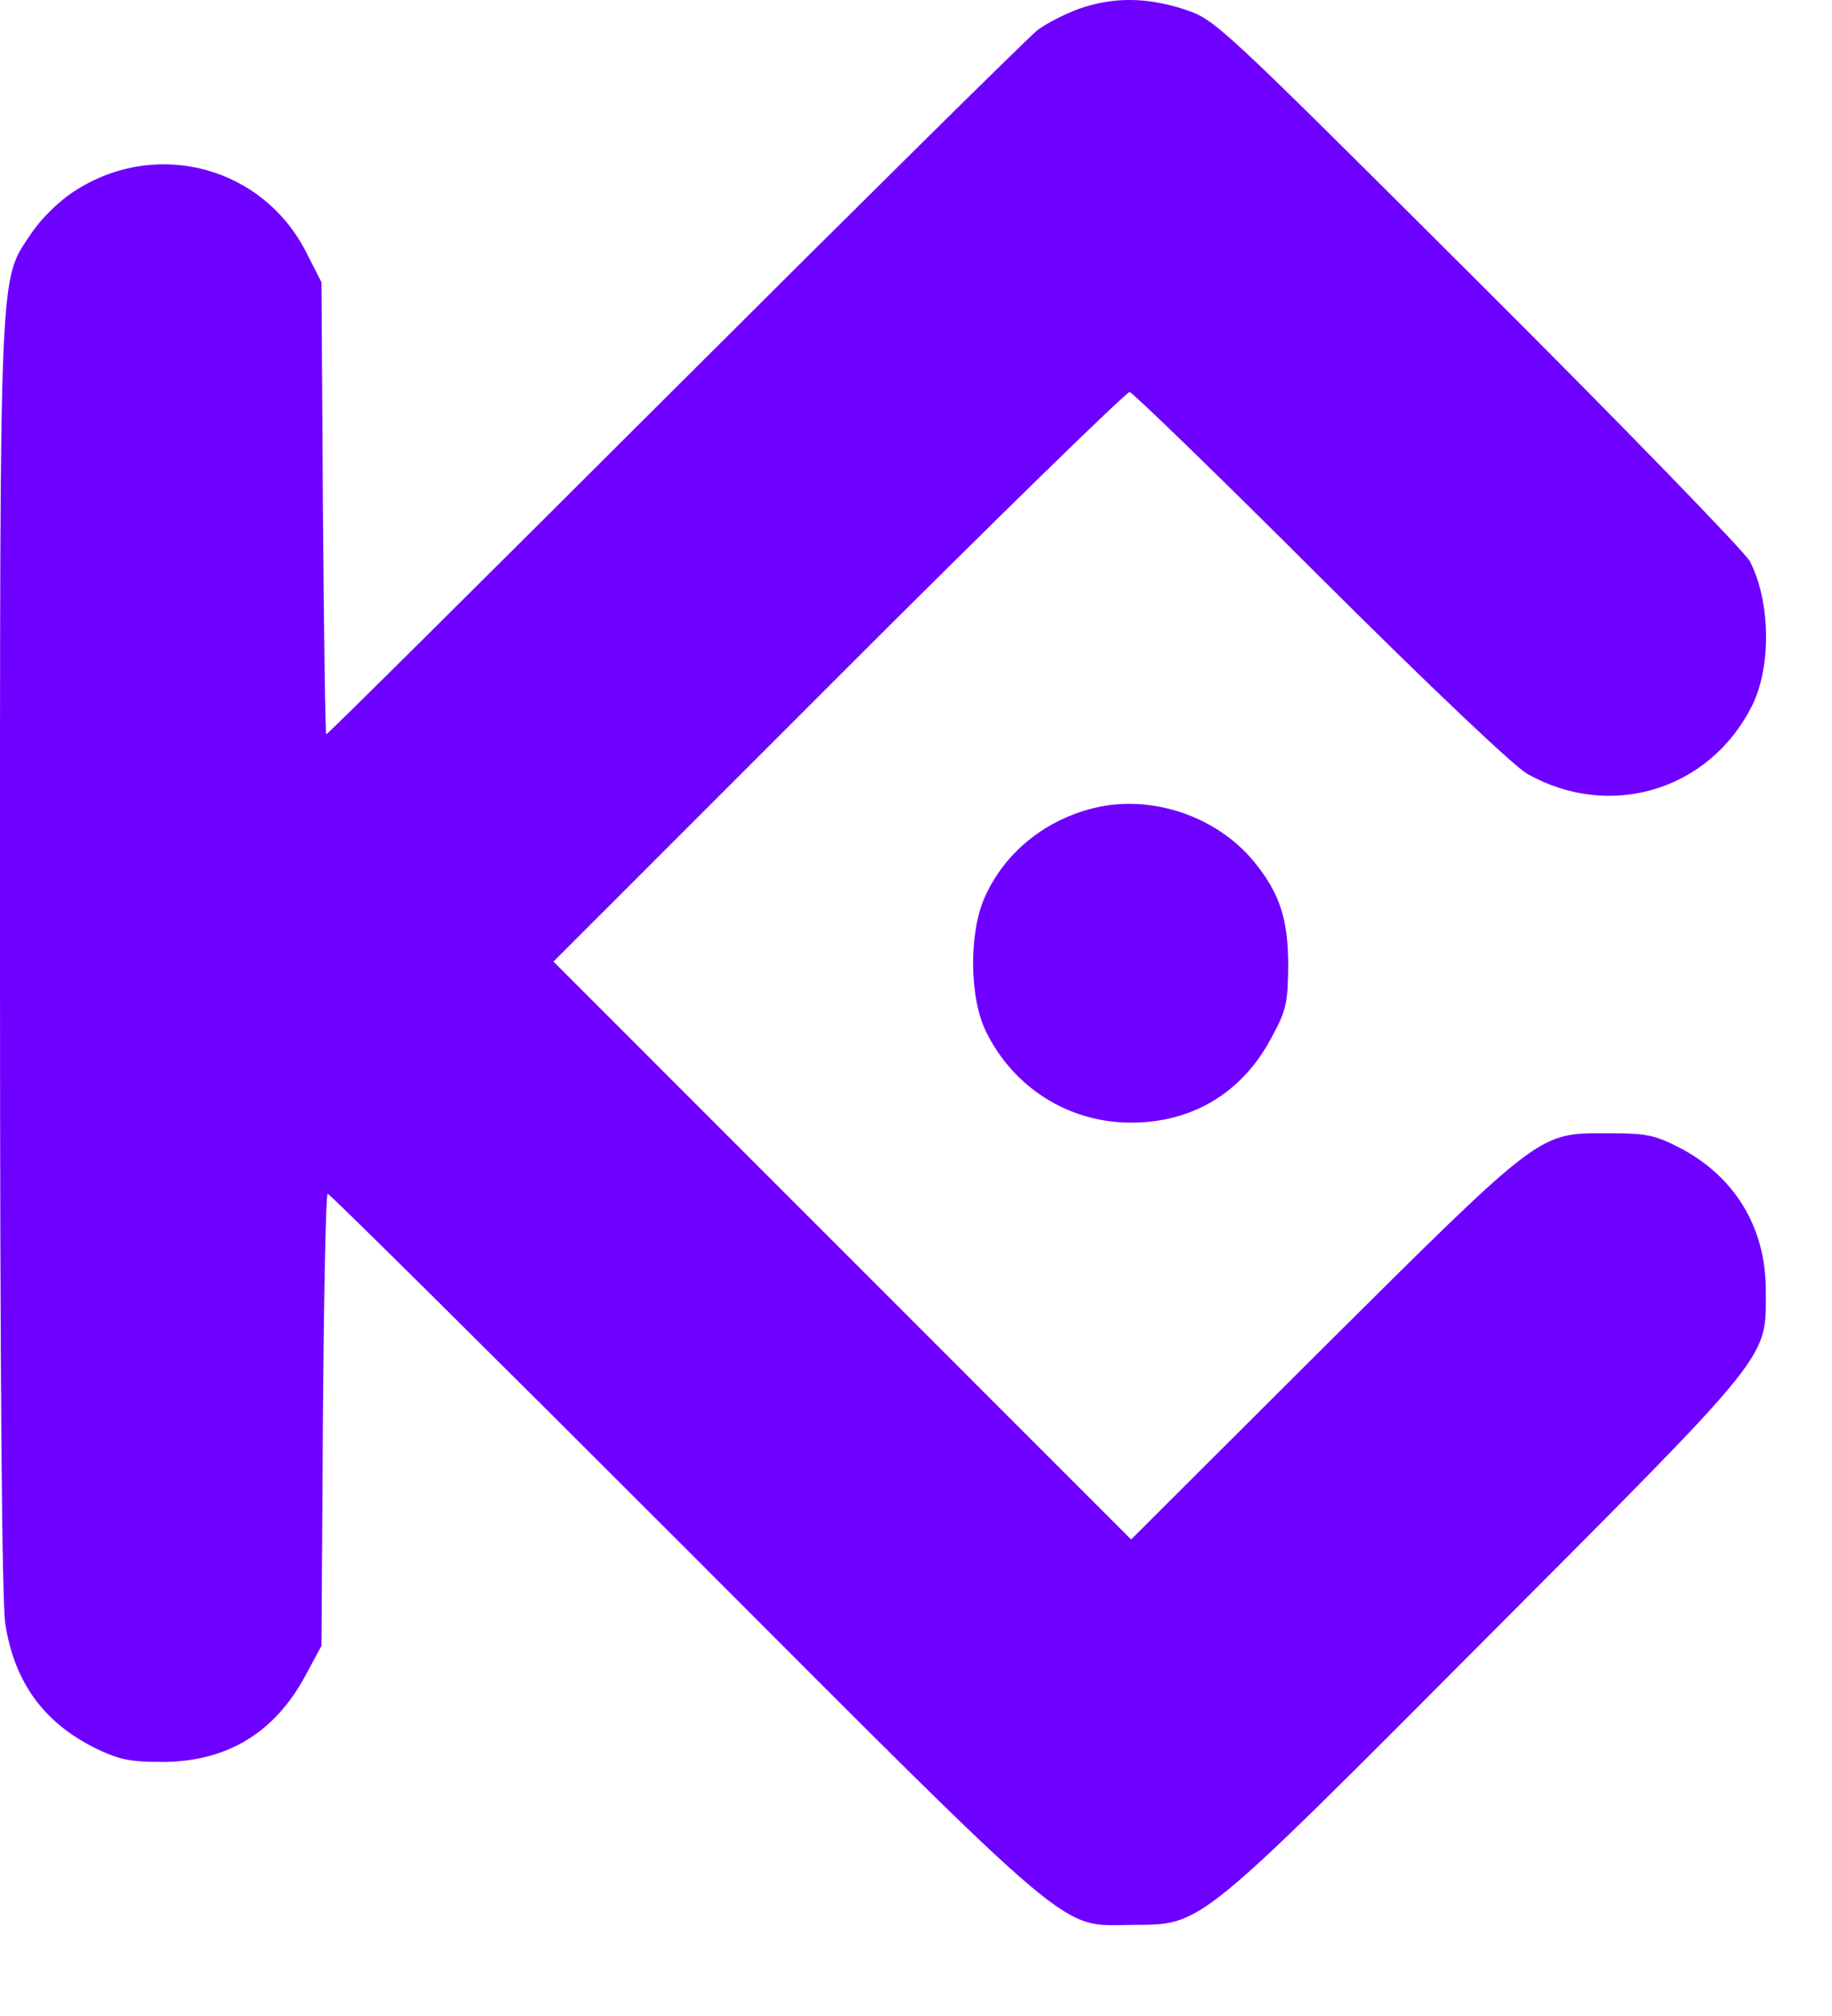
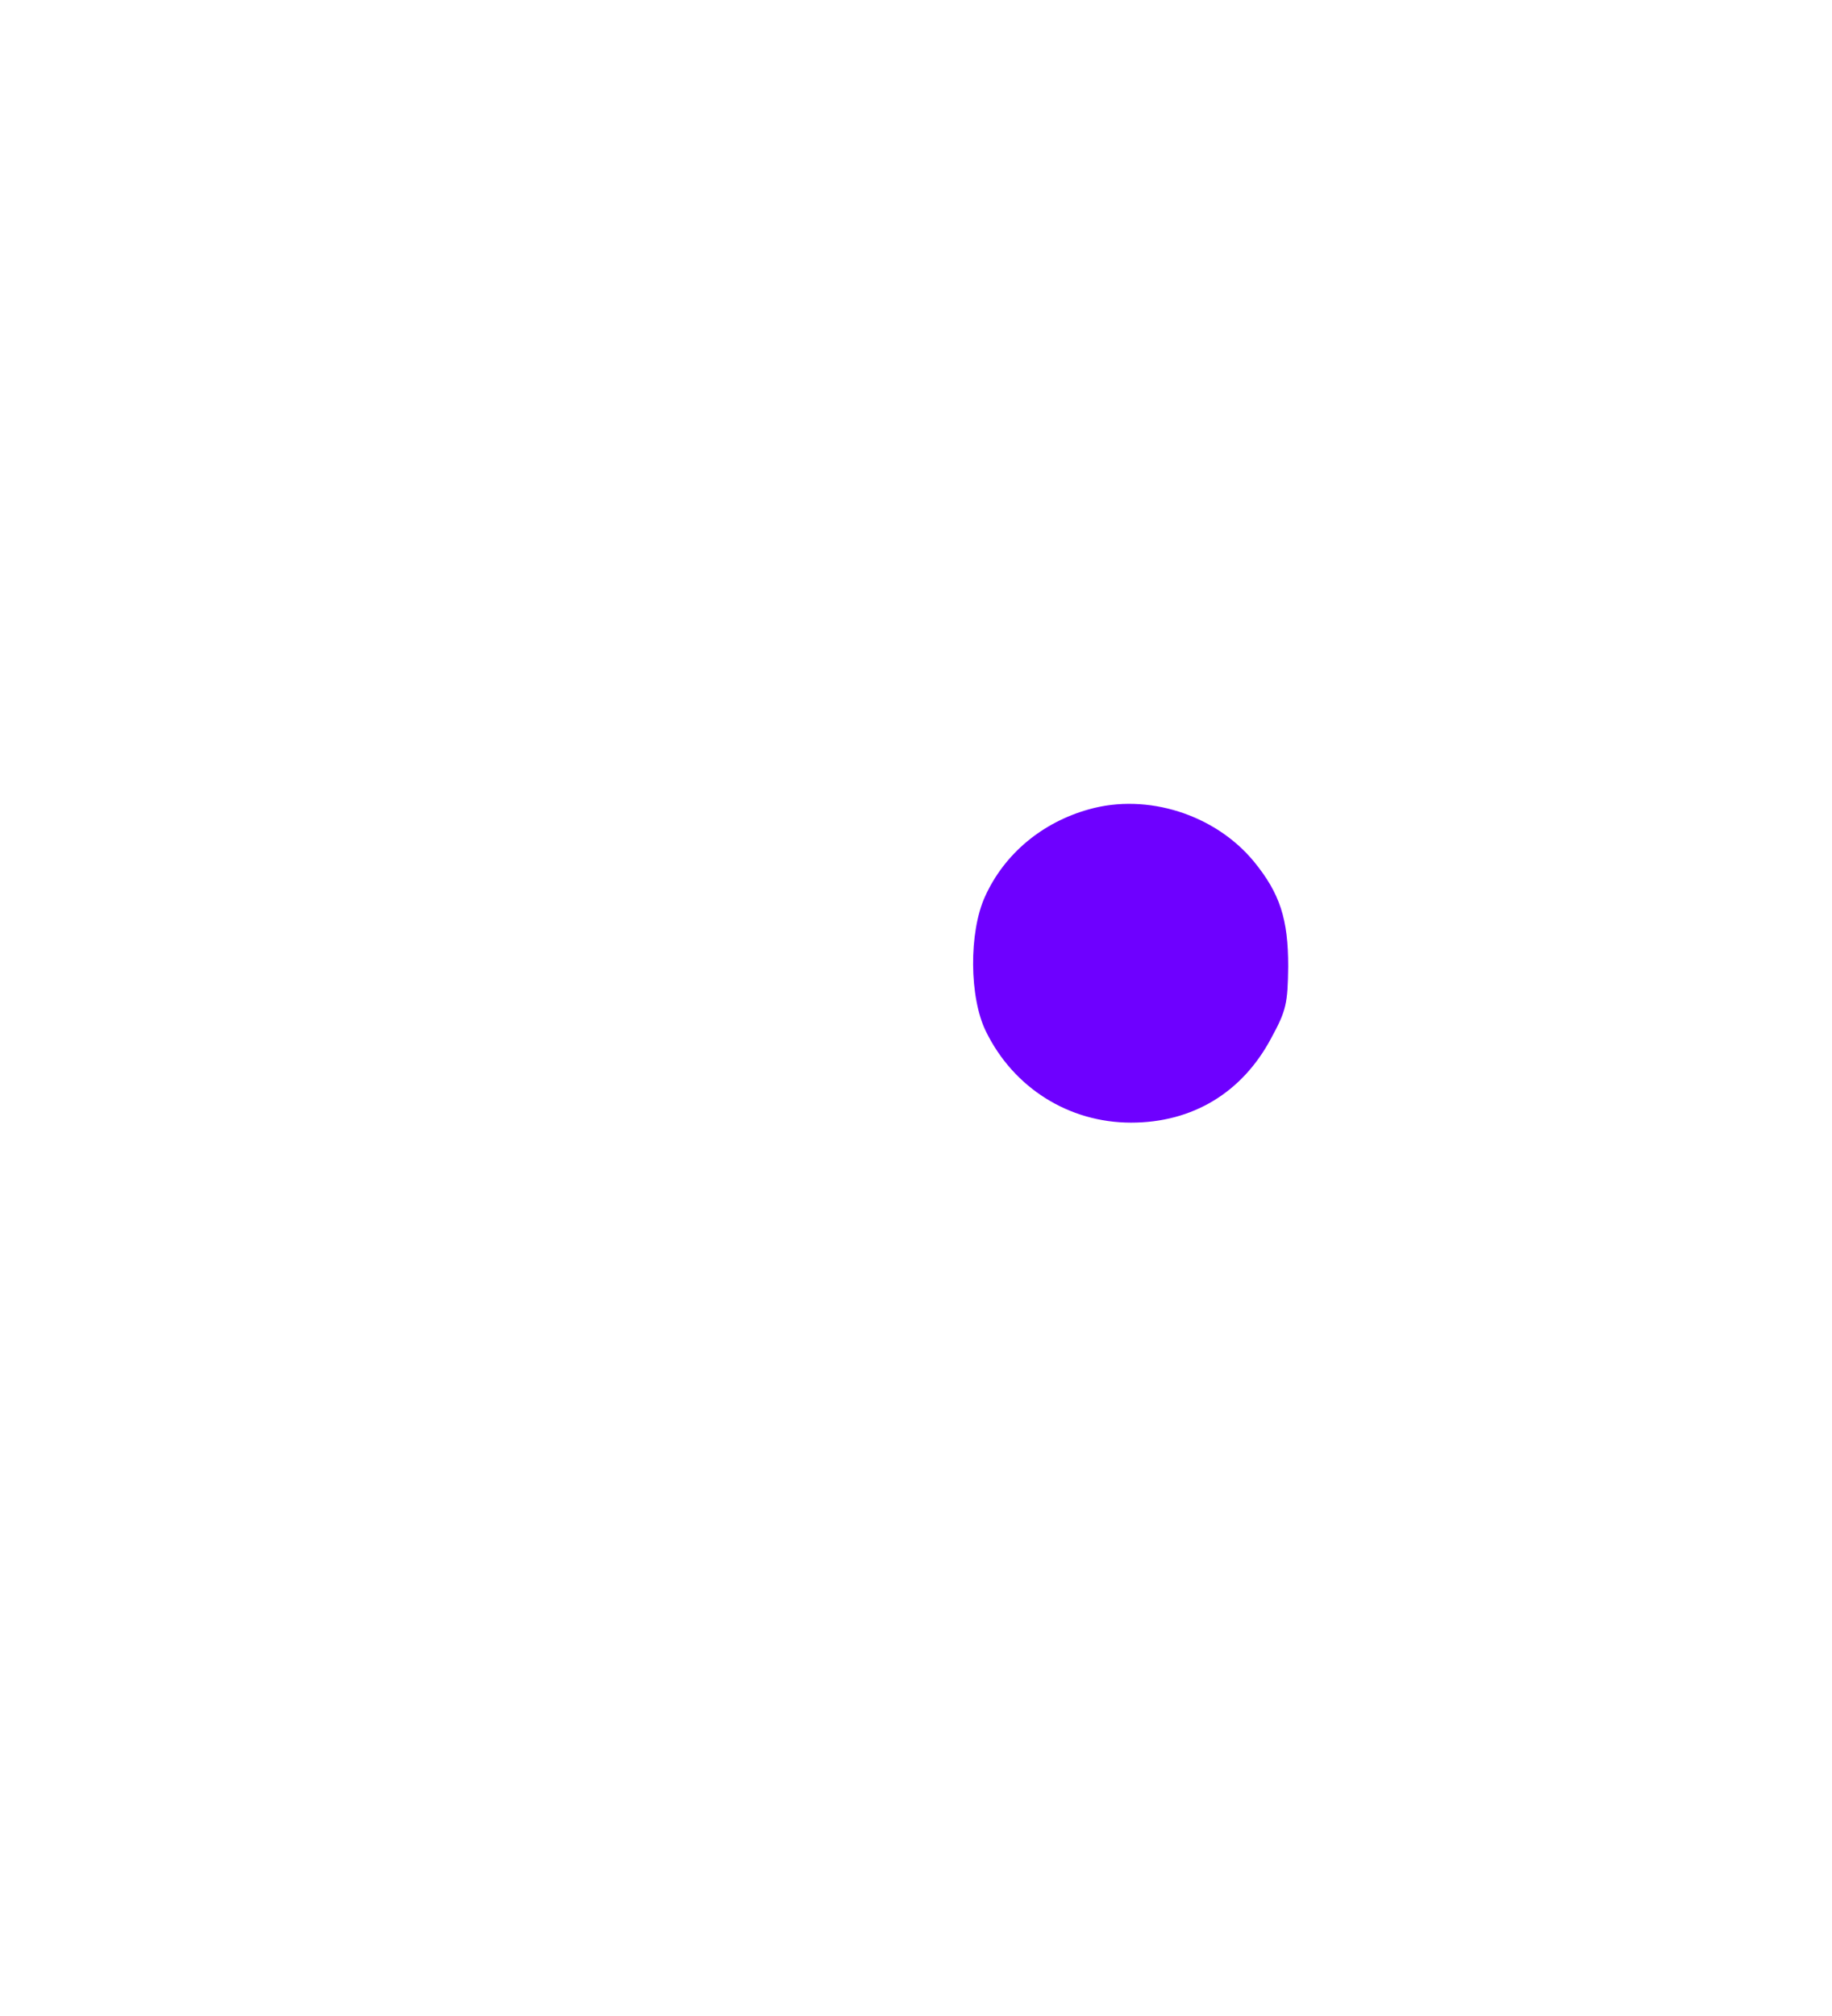
<svg xmlns="http://www.w3.org/2000/svg" width="20px" height="22px" viewBox="0 0 20 22" version="1.1">
  <desc>Created with Lunacy</desc>
  <g id="kucoin-exchange">
    <g id="Group" transform="matrix(0.1 0 0 -0.1 0 21.009)">
-       <path d="M117.731 209.109C116.201 208.529 114.196 207.526 113.246 206.787C112.349 206.101 94.565 188.529 73.721 167.737C52.876 146.946 35.779 129.954 35.62 129.954C35.515 129.954 35.356 141.035 35.251 154.65L35.093 179.294L33.562 182.302C28.813 191.959 16.992 195.072 8.021 189.162C6.333 188.054 4.433 186.154 3.378 184.571C-0.105 179.347 0 182.038 0 105.415C0 60.033 0.211 35.125 0.581 32.856C1.583 26.471 4.802 22.091 10.449 19.294C12.982 18.08 14.143 17.817 17.678 17.817C24.697 17.817 29.921 20.93 33.298 27.157L35.093 30.481L35.251 55.178C35.356 68.74 35.568 79.822 35.779 79.822C35.99 79.822 53.457 62.513 74.671 41.299C118.153 -2.236 115.568 -0.02 123.589 0.033C131.293 0.086 130.396 -0.653 162.322 31.378C193.879 63.041 192.771 61.669 192.771 69.32C192.771 76.181 189.341 81.774 183.272 84.888C180.581 86.26 179.684 86.418 175.462 86.418C167.916 86.418 168.444 86.84 144.433 62.988L123.483 42.091L91.927 73.648L60.422 105.152L91.557 136.286C108.707 153.437 123.008 167.368 123.325 167.315C123.694 167.21 133.087 158.133 144.169 147.051C156.201 135.072 165.33 126.418 166.755 125.627C175.779 120.561 186.597 123.832 191.24 133.014C193.404 137.289 193.299 144.466 191.029 148.846C190.449 149.901 177.098 163.674 161.372 179.347C132.718 207.896 132.718 207.896 129.341 209.057C125.119 210.429 121.478 210.429 117.731 209.109L117.731 209.109Z" id="Shape" fill="#6E00FF" stroke="none" />
      <path d="M12.659 34.195C7.54 32.77 3.424 29.34 1.313 24.697C-0.481 20.792 -0.428 13.615 1.419 9.921C4.427 3.799 10.443 0 17.25 0C23.952 0 29.387 3.272 32.553 9.235C34.189 12.243 34.348 12.982 34.4 17.045C34.4 22.216 33.503 25.013 30.654 28.496C26.432 33.615 19.044 35.989 12.659 34.195L12.659 34.195Z" transform="translate(106.233 87.579)" id="Shape" fill="#6E00FF" stroke="none" />
    </g>
  </g>
</svg>